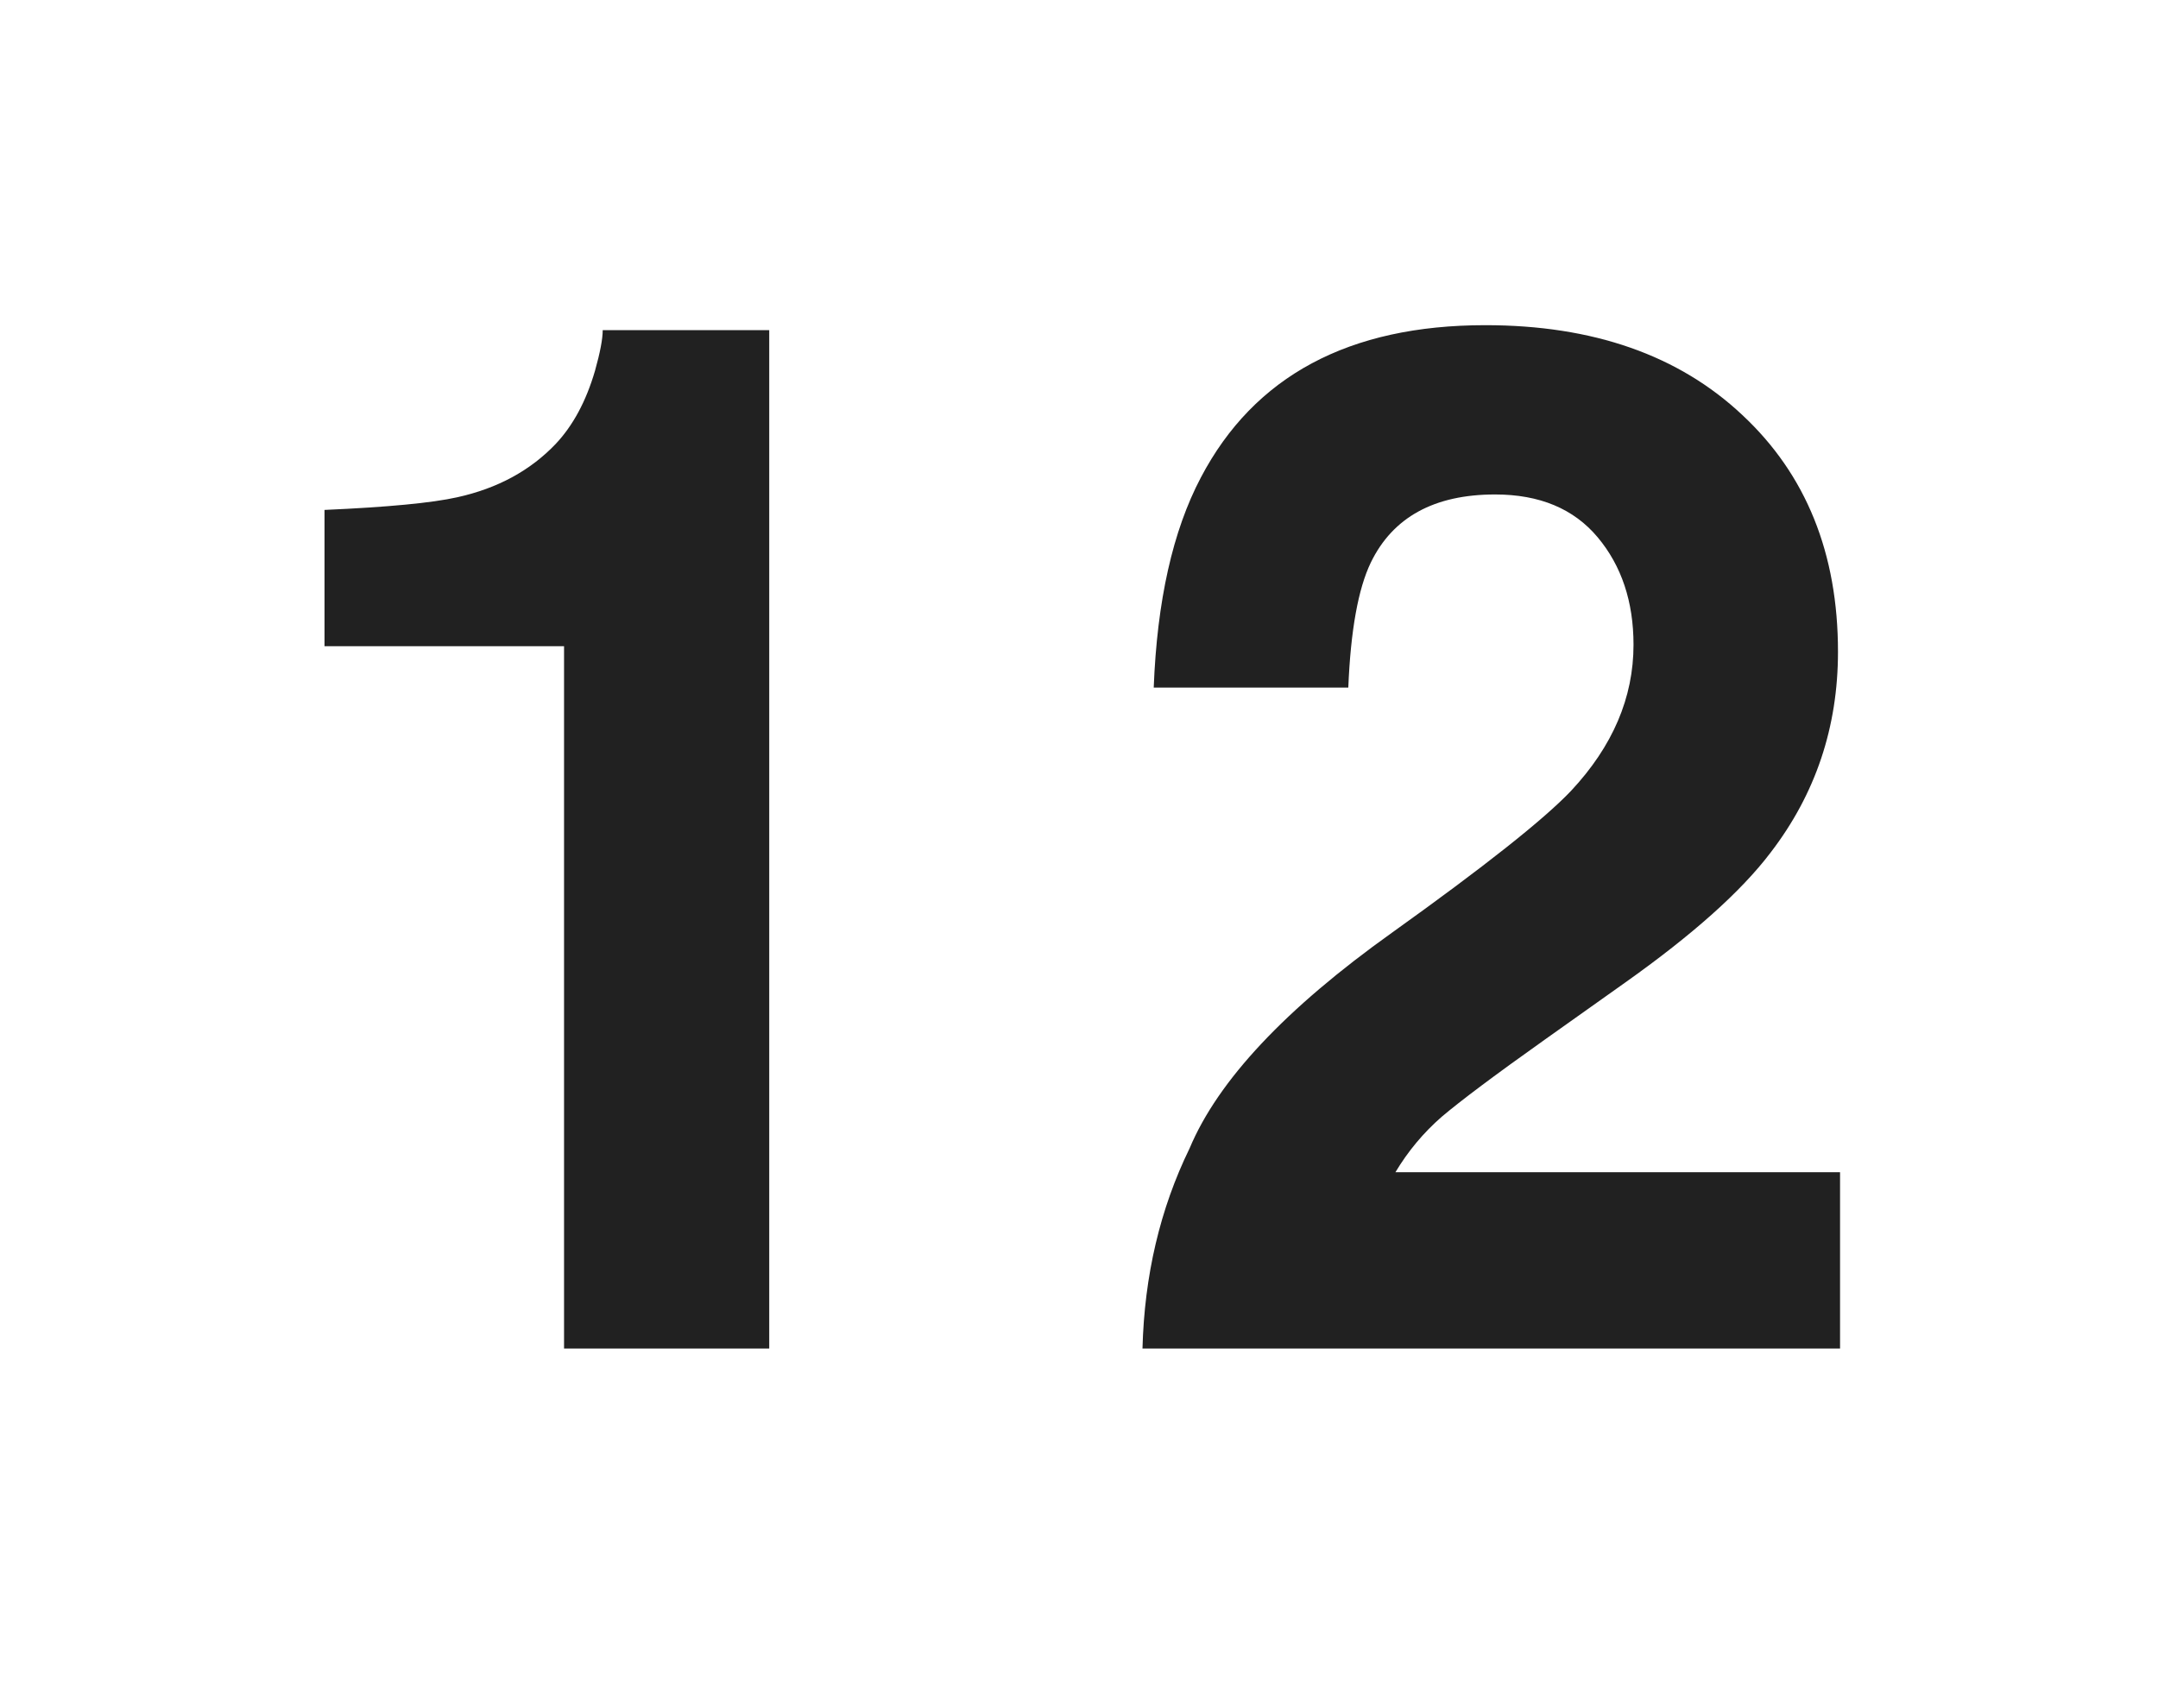
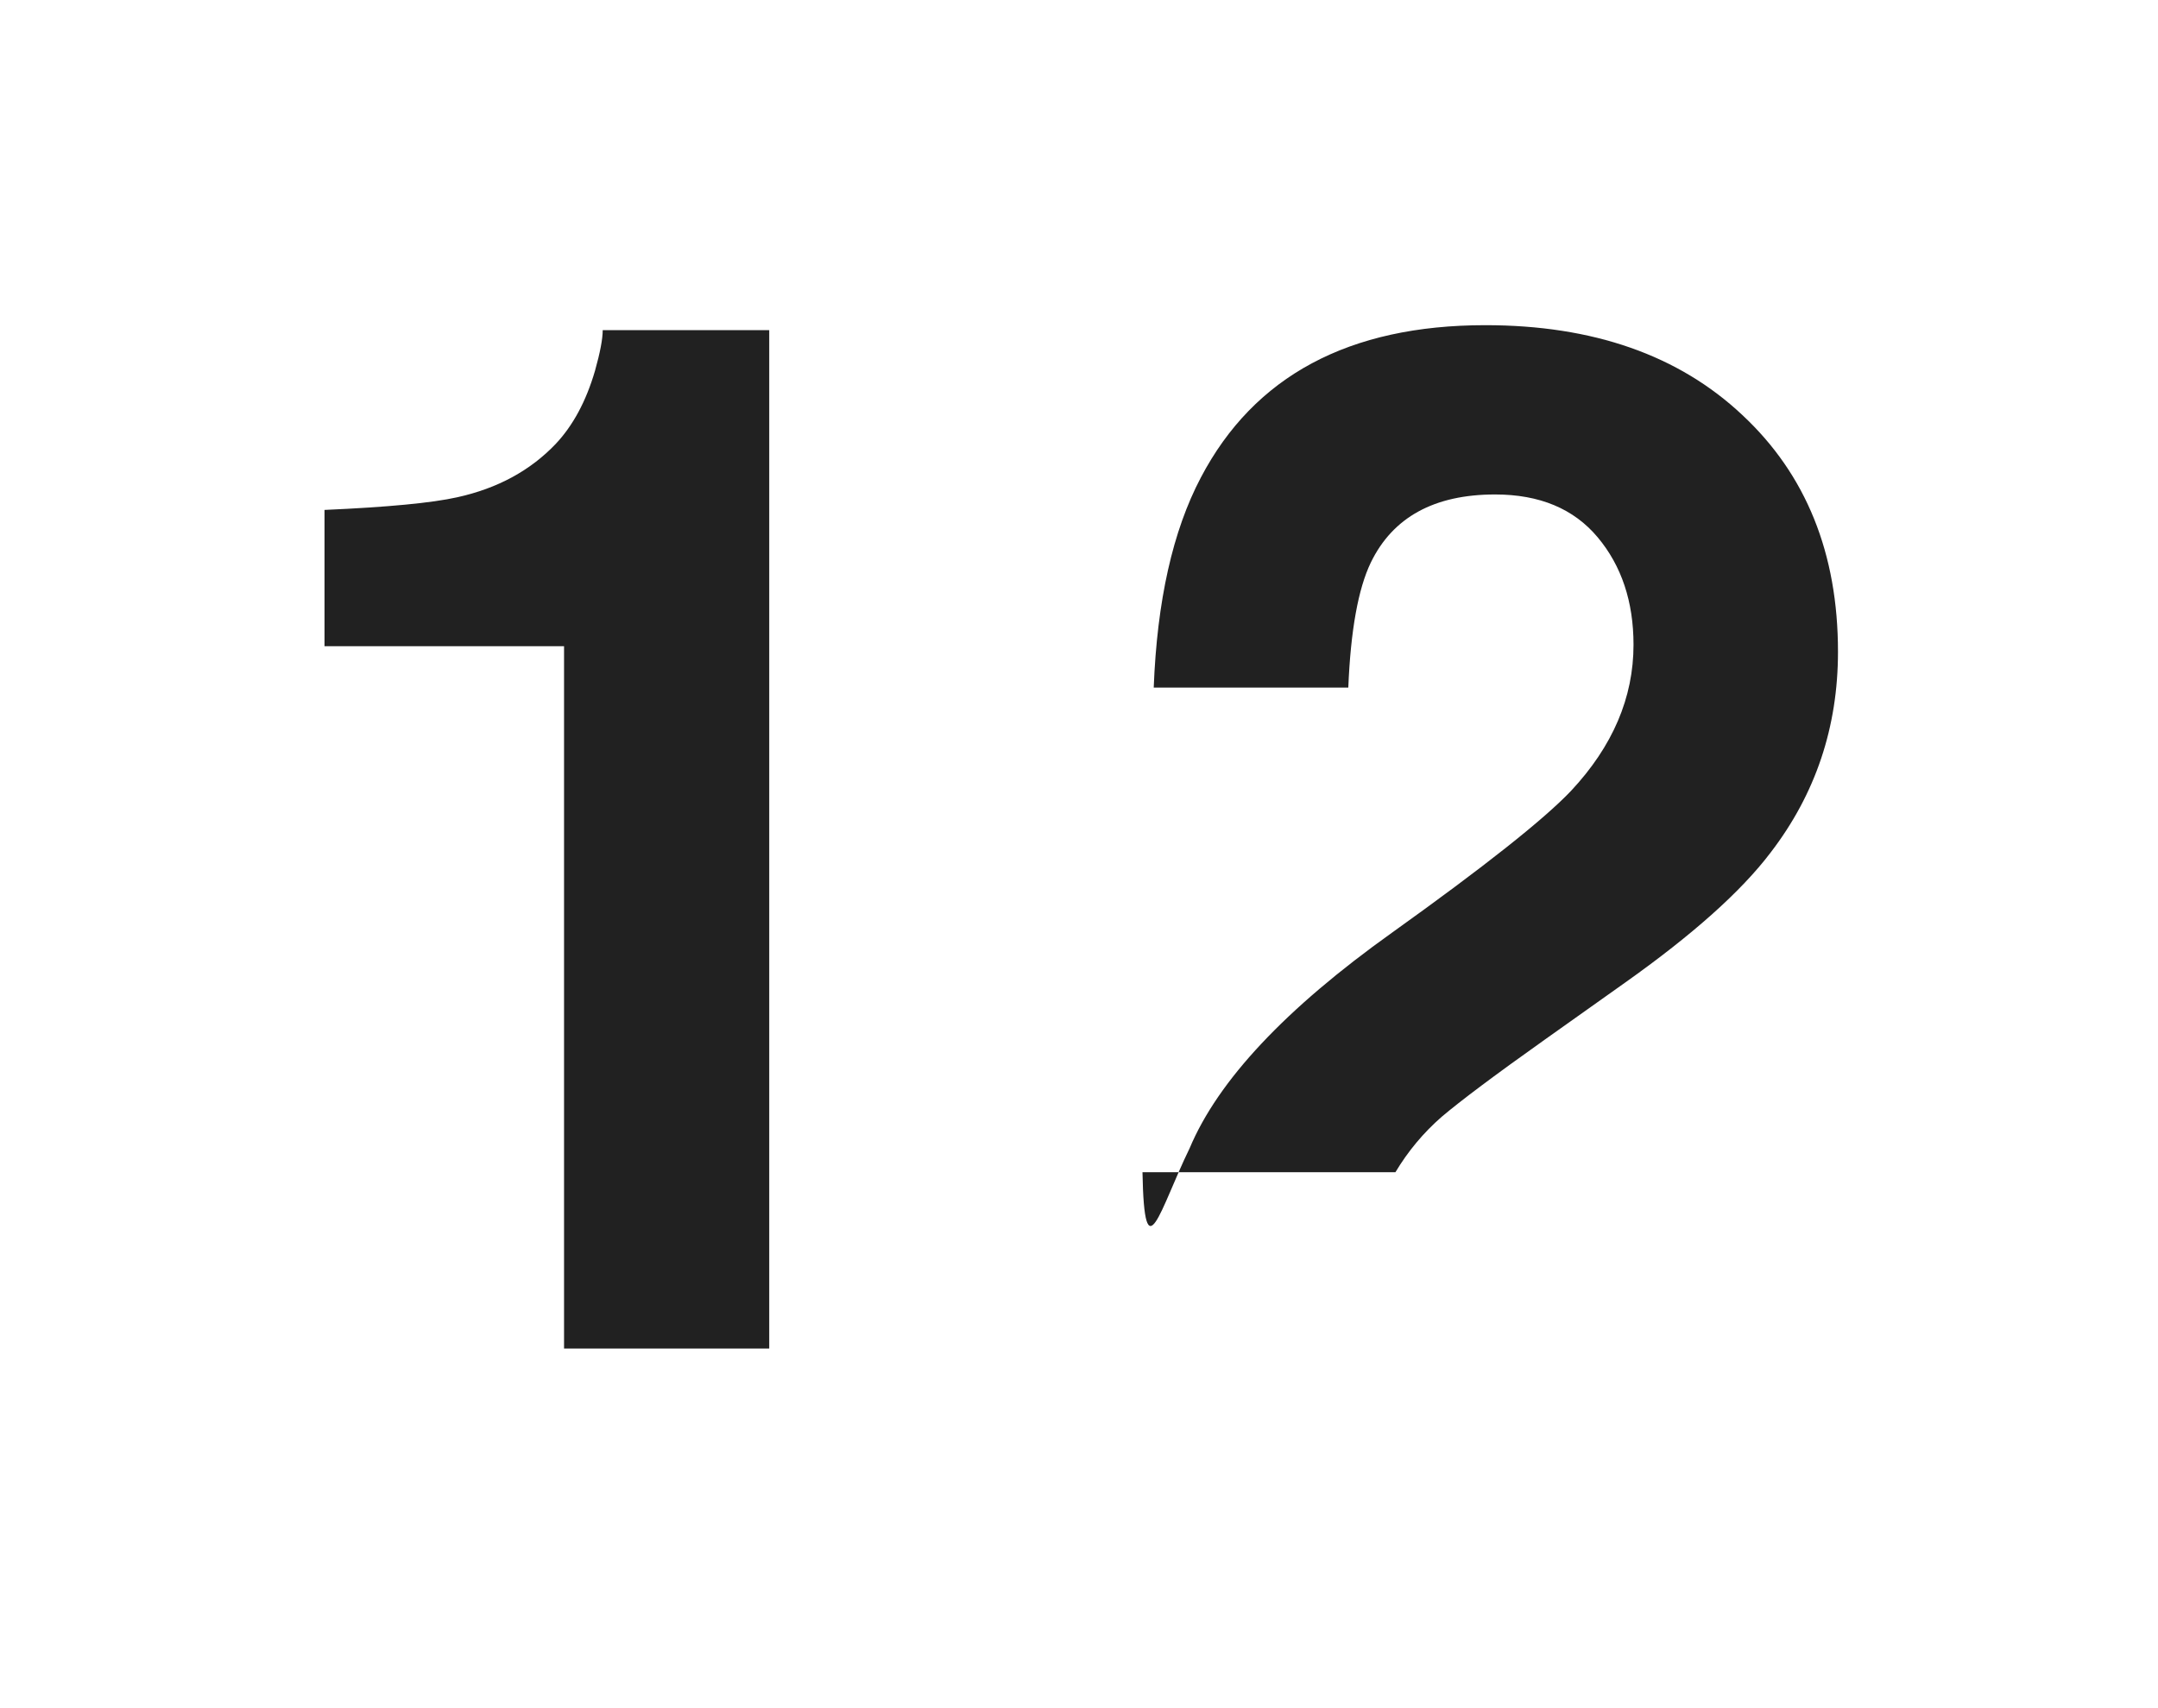
<svg xmlns="http://www.w3.org/2000/svg" width="24" height="19" viewBox="0 0 24 19" fill="none">
-   <path d="M8.555 15H6.273V7.188H3.609V5.672C4.312 5.641 4.805 5.594 5.086 5.531C5.534 5.432 5.898 5.234 6.18 4.938C6.372 4.734 6.518 4.464 6.617 4.125C6.674 3.922 6.703 3.771 6.703 3.672H8.555V15ZM17.769 5.977C17.503 5.659 17.123 5.5 16.628 5.5C15.951 5.5 15.49 5.753 15.245 6.258C15.105 6.549 15.021 7.013 14.995 7.648H12.831C12.868 6.685 13.042 5.906 13.355 5.312C13.948 4.182 15.003 3.617 16.519 3.617C17.717 3.617 18.67 3.951 19.378 4.617C20.087 5.279 20.441 6.156 20.441 7.25C20.441 8.089 20.191 8.833 19.691 9.484C19.363 9.917 18.823 10.398 18.073 10.93L17.183 11.562C16.625 11.958 16.243 12.245 16.034 12.422C15.831 12.599 15.659 12.805 15.519 13.039H20.464V15H12.706C12.727 14.188 12.902 13.445 13.23 12.773C13.547 12.018 14.297 11.219 15.48 10.375C16.506 9.641 17.17 9.115 17.472 8.797C17.935 8.302 18.167 7.76 18.167 7.172C18.167 6.693 18.034 6.294 17.769 5.977Z" fill="#212121" />
+   <path d="M8.555 15H6.273V7.188H3.609V5.672C4.312 5.641 4.805 5.594 5.086 5.531C5.534 5.432 5.898 5.234 6.18 4.938C6.372 4.734 6.518 4.464 6.617 4.125C6.674 3.922 6.703 3.771 6.703 3.672H8.555V15ZM17.769 5.977C17.503 5.659 17.123 5.5 16.628 5.5C15.951 5.5 15.49 5.753 15.245 6.258C15.105 6.549 15.021 7.013 14.995 7.648H12.831C12.868 6.685 13.042 5.906 13.355 5.312C13.948 4.182 15.003 3.617 16.519 3.617C17.717 3.617 18.67 3.951 19.378 4.617C20.087 5.279 20.441 6.156 20.441 7.25C20.441 8.089 20.191 8.833 19.691 9.484C19.363 9.917 18.823 10.398 18.073 10.93L17.183 11.562C16.625 11.958 16.243 12.245 16.034 12.422C15.831 12.599 15.659 12.805 15.519 13.039H20.464H12.706C12.727 14.188 12.902 13.445 13.23 12.773C13.547 12.018 14.297 11.219 15.48 10.375C16.506 9.641 17.17 9.115 17.472 8.797C17.935 8.302 18.167 7.76 18.167 7.172C18.167 6.693 18.034 6.294 17.769 5.977Z" fill="#212121" />
</svg>